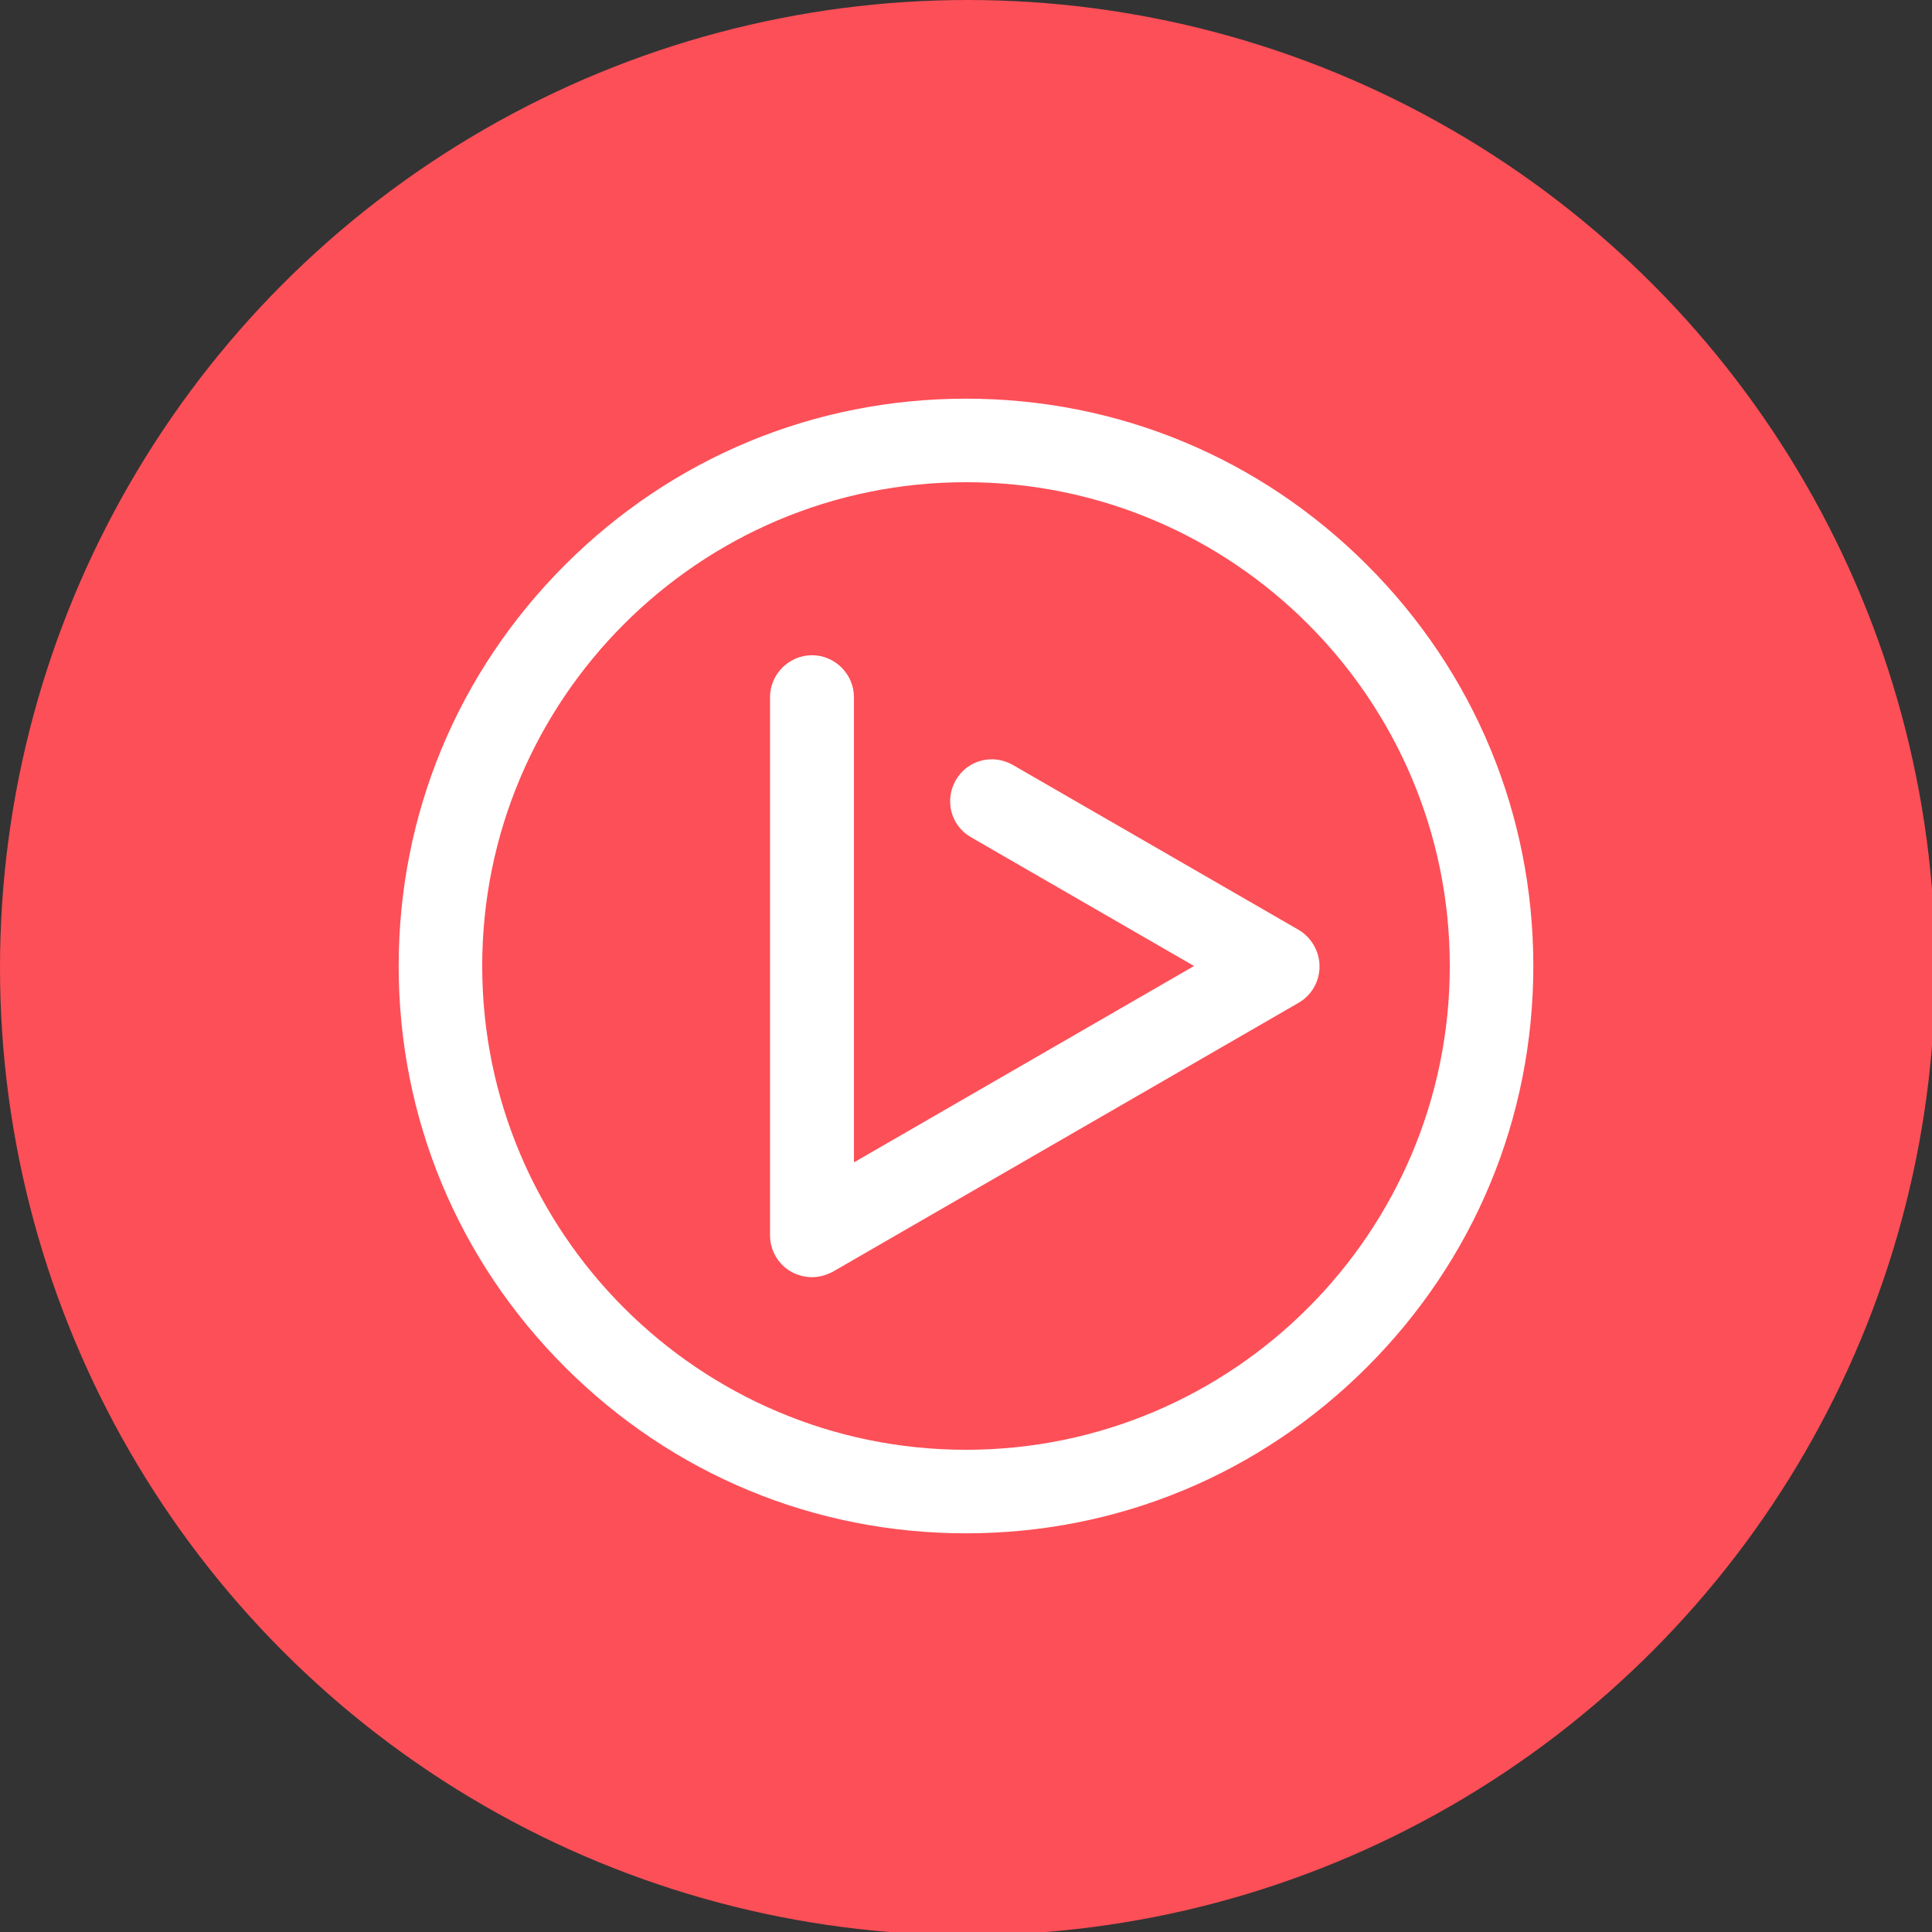
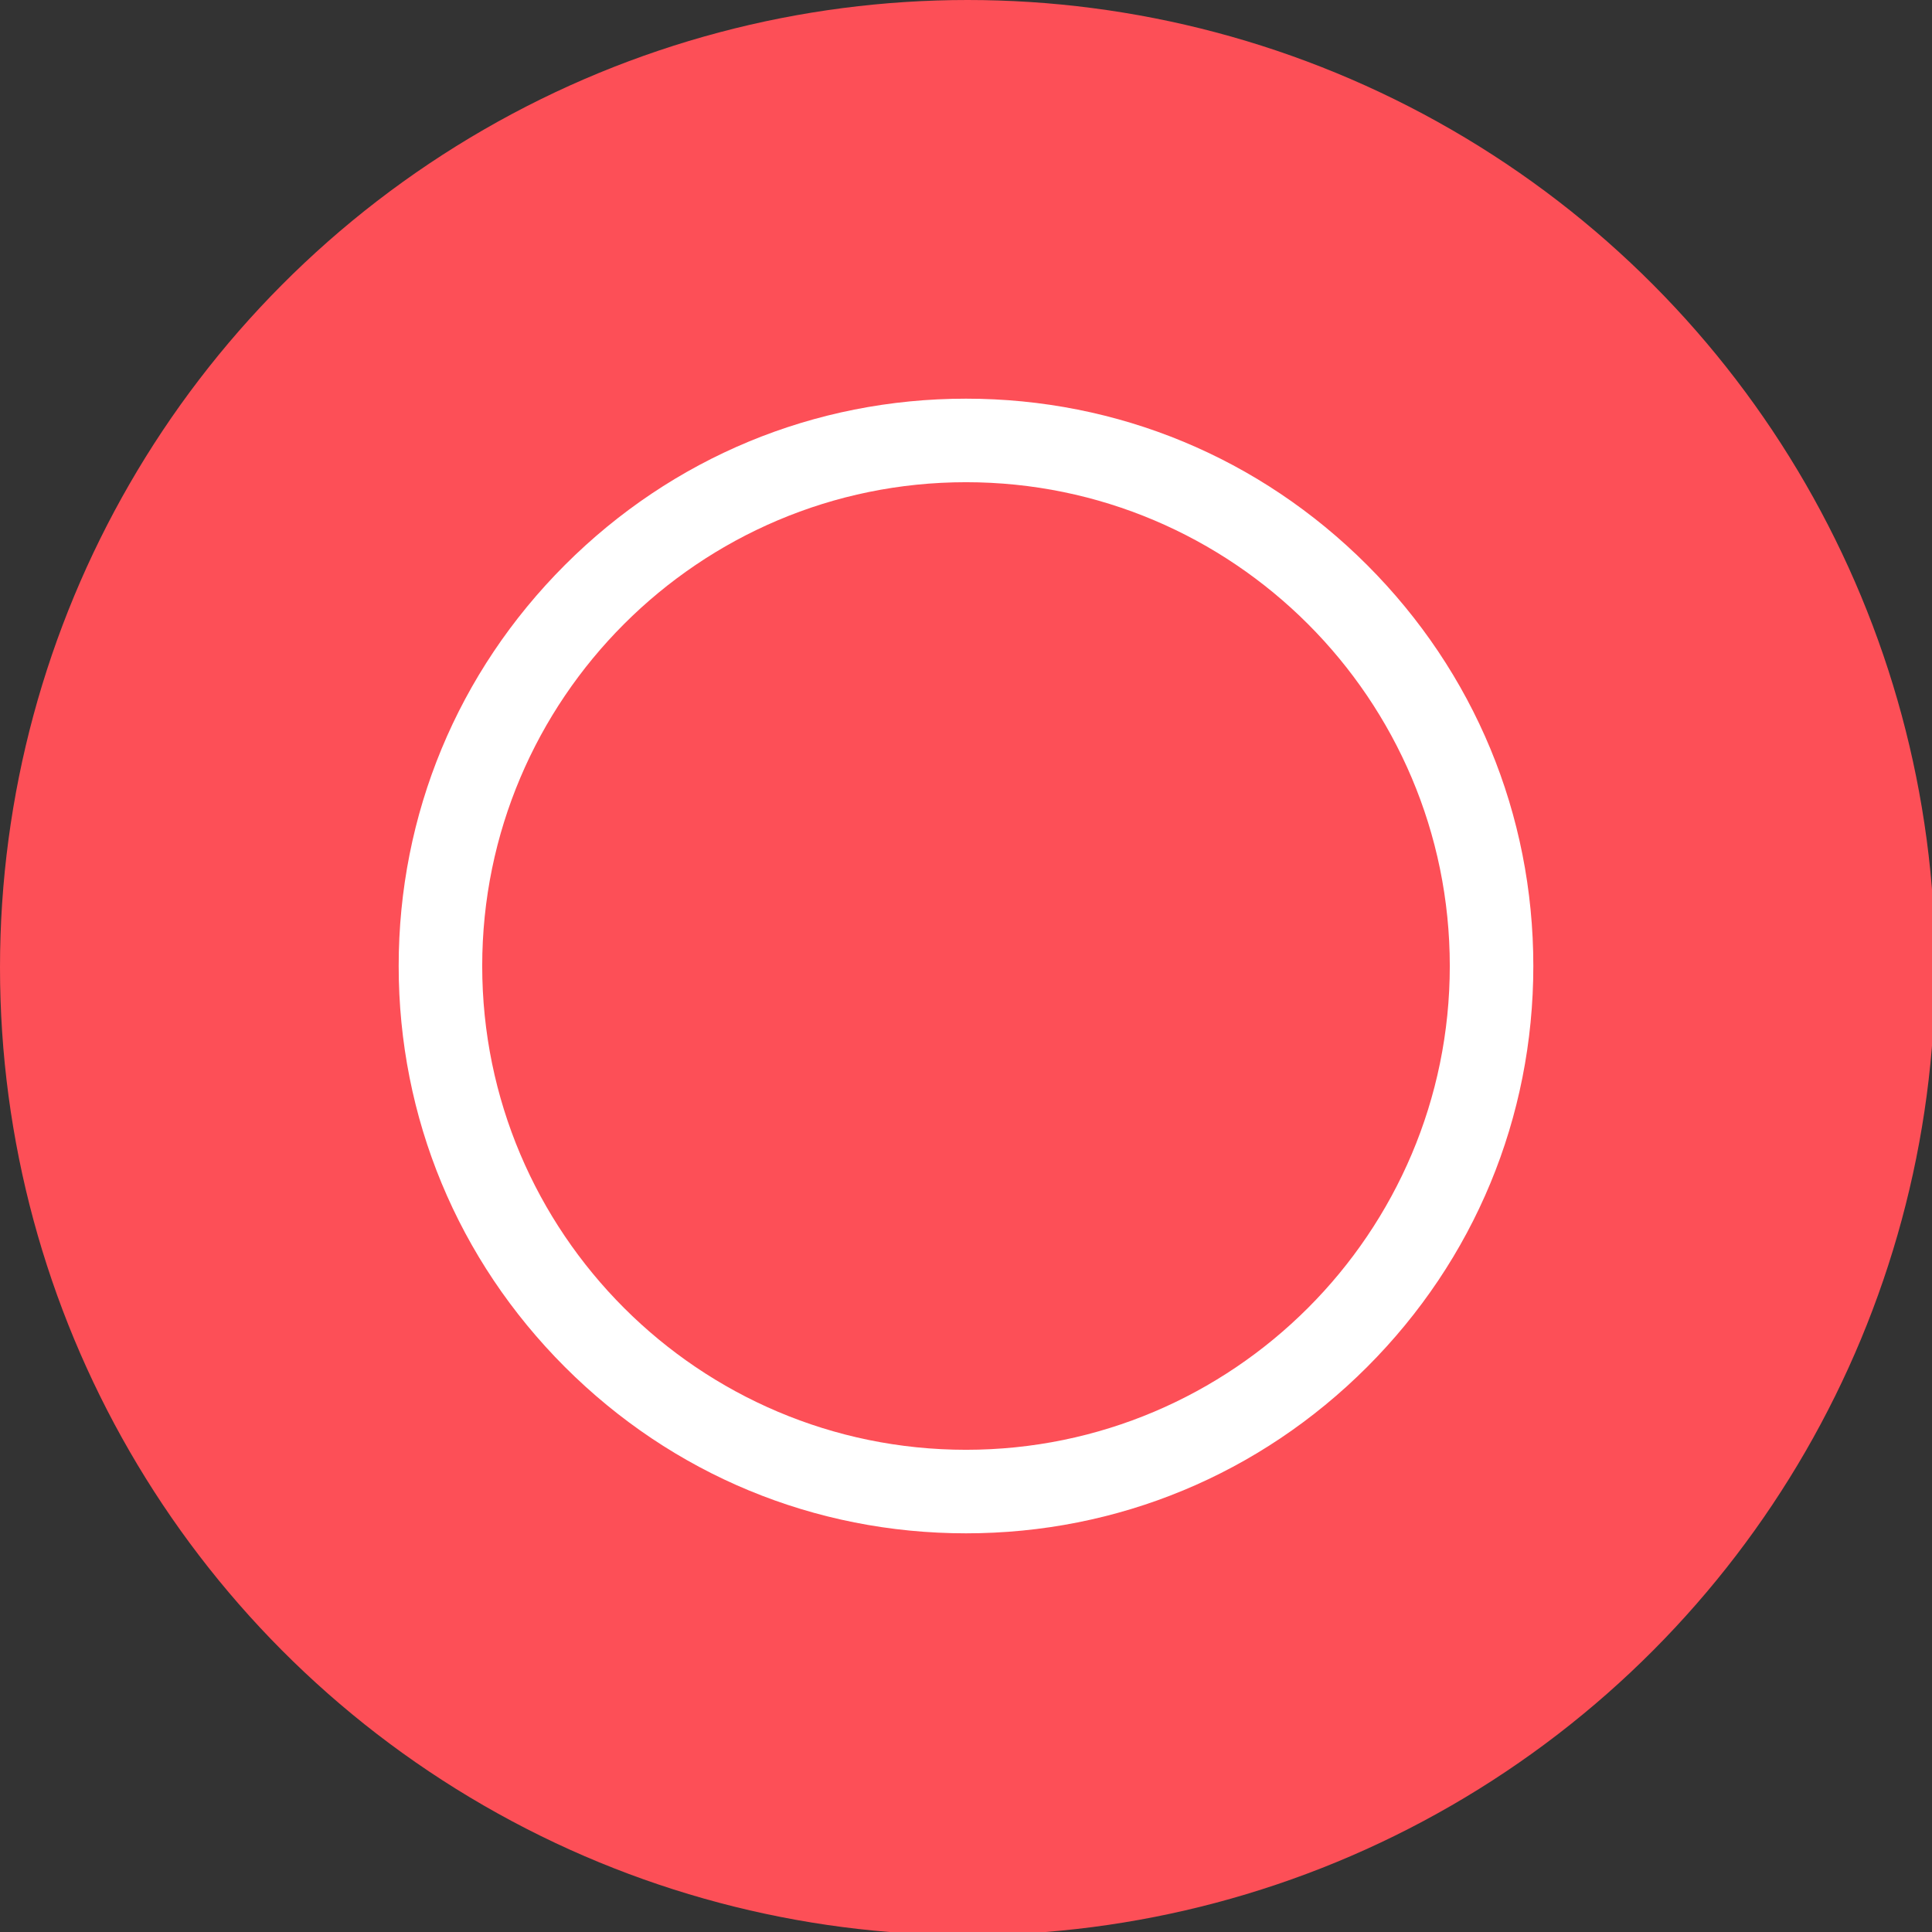
<svg xmlns="http://www.w3.org/2000/svg" version="1.1" id="Layer_1" x="0px" y="0px" viewBox="0 0 488 488" style="enable-background:new 0 0 488 488;" xml:space="preserve">
  <rect x="0" y="0" width="488" height="488" fill="#333333" stroke="none" />
  <style type="text/css">
	.st0{fill:#FD4F57;}
	.st1{fill:#FFFFFF;}
</style>
  <circle class="st0" cx="244.4" cy="244.4" r="244.4" />
  <g>
    <g>
      <g>
-         <path class="st1" d="M327.9,234.8l-72.1-41.6c-5.1-2.9-11.5-1.2-14.4,3.9c-2.9,5.1-1.2,11.5,3.9,14.4l56.3,32.5l-85.9,49.6V176.1     c0-5.8-4.8-10.6-10.6-10.6c-5.8,0-10.6,4.8-10.6,10.6V312c0,3.8,2,7.3,5.3,9.2c1.6,0.9,3.5,1.4,5.3,1.4s3.6-0.5,5.3-1.4     l117.6-67.9c3.3-1.9,5.3-5.4,5.3-9.2S331.2,236.7,327.9,234.8z" />
-       </g>
+         </g>
    </g>
    <g>
      <g>
        <path class="st1" d="M345.3,142.7c-27.1-27.1-63-42-101.3-42s-74.2,14.9-101.3,42s-42,63-42,101.3s14.9,74.2,42,101.3     s63,42,101.3,42s74.2-14.9,101.3-42s42-63,42-101.3S372.4,169.8,345.3,142.7z M244,366.2c-67.4,0-122.2-54.8-122.2-122.2     S176.6,121.8,244,121.8S366.2,176.6,366.2,244S311.4,366.2,244,366.2z" />
      </g>
    </g>
  </g>
</svg>